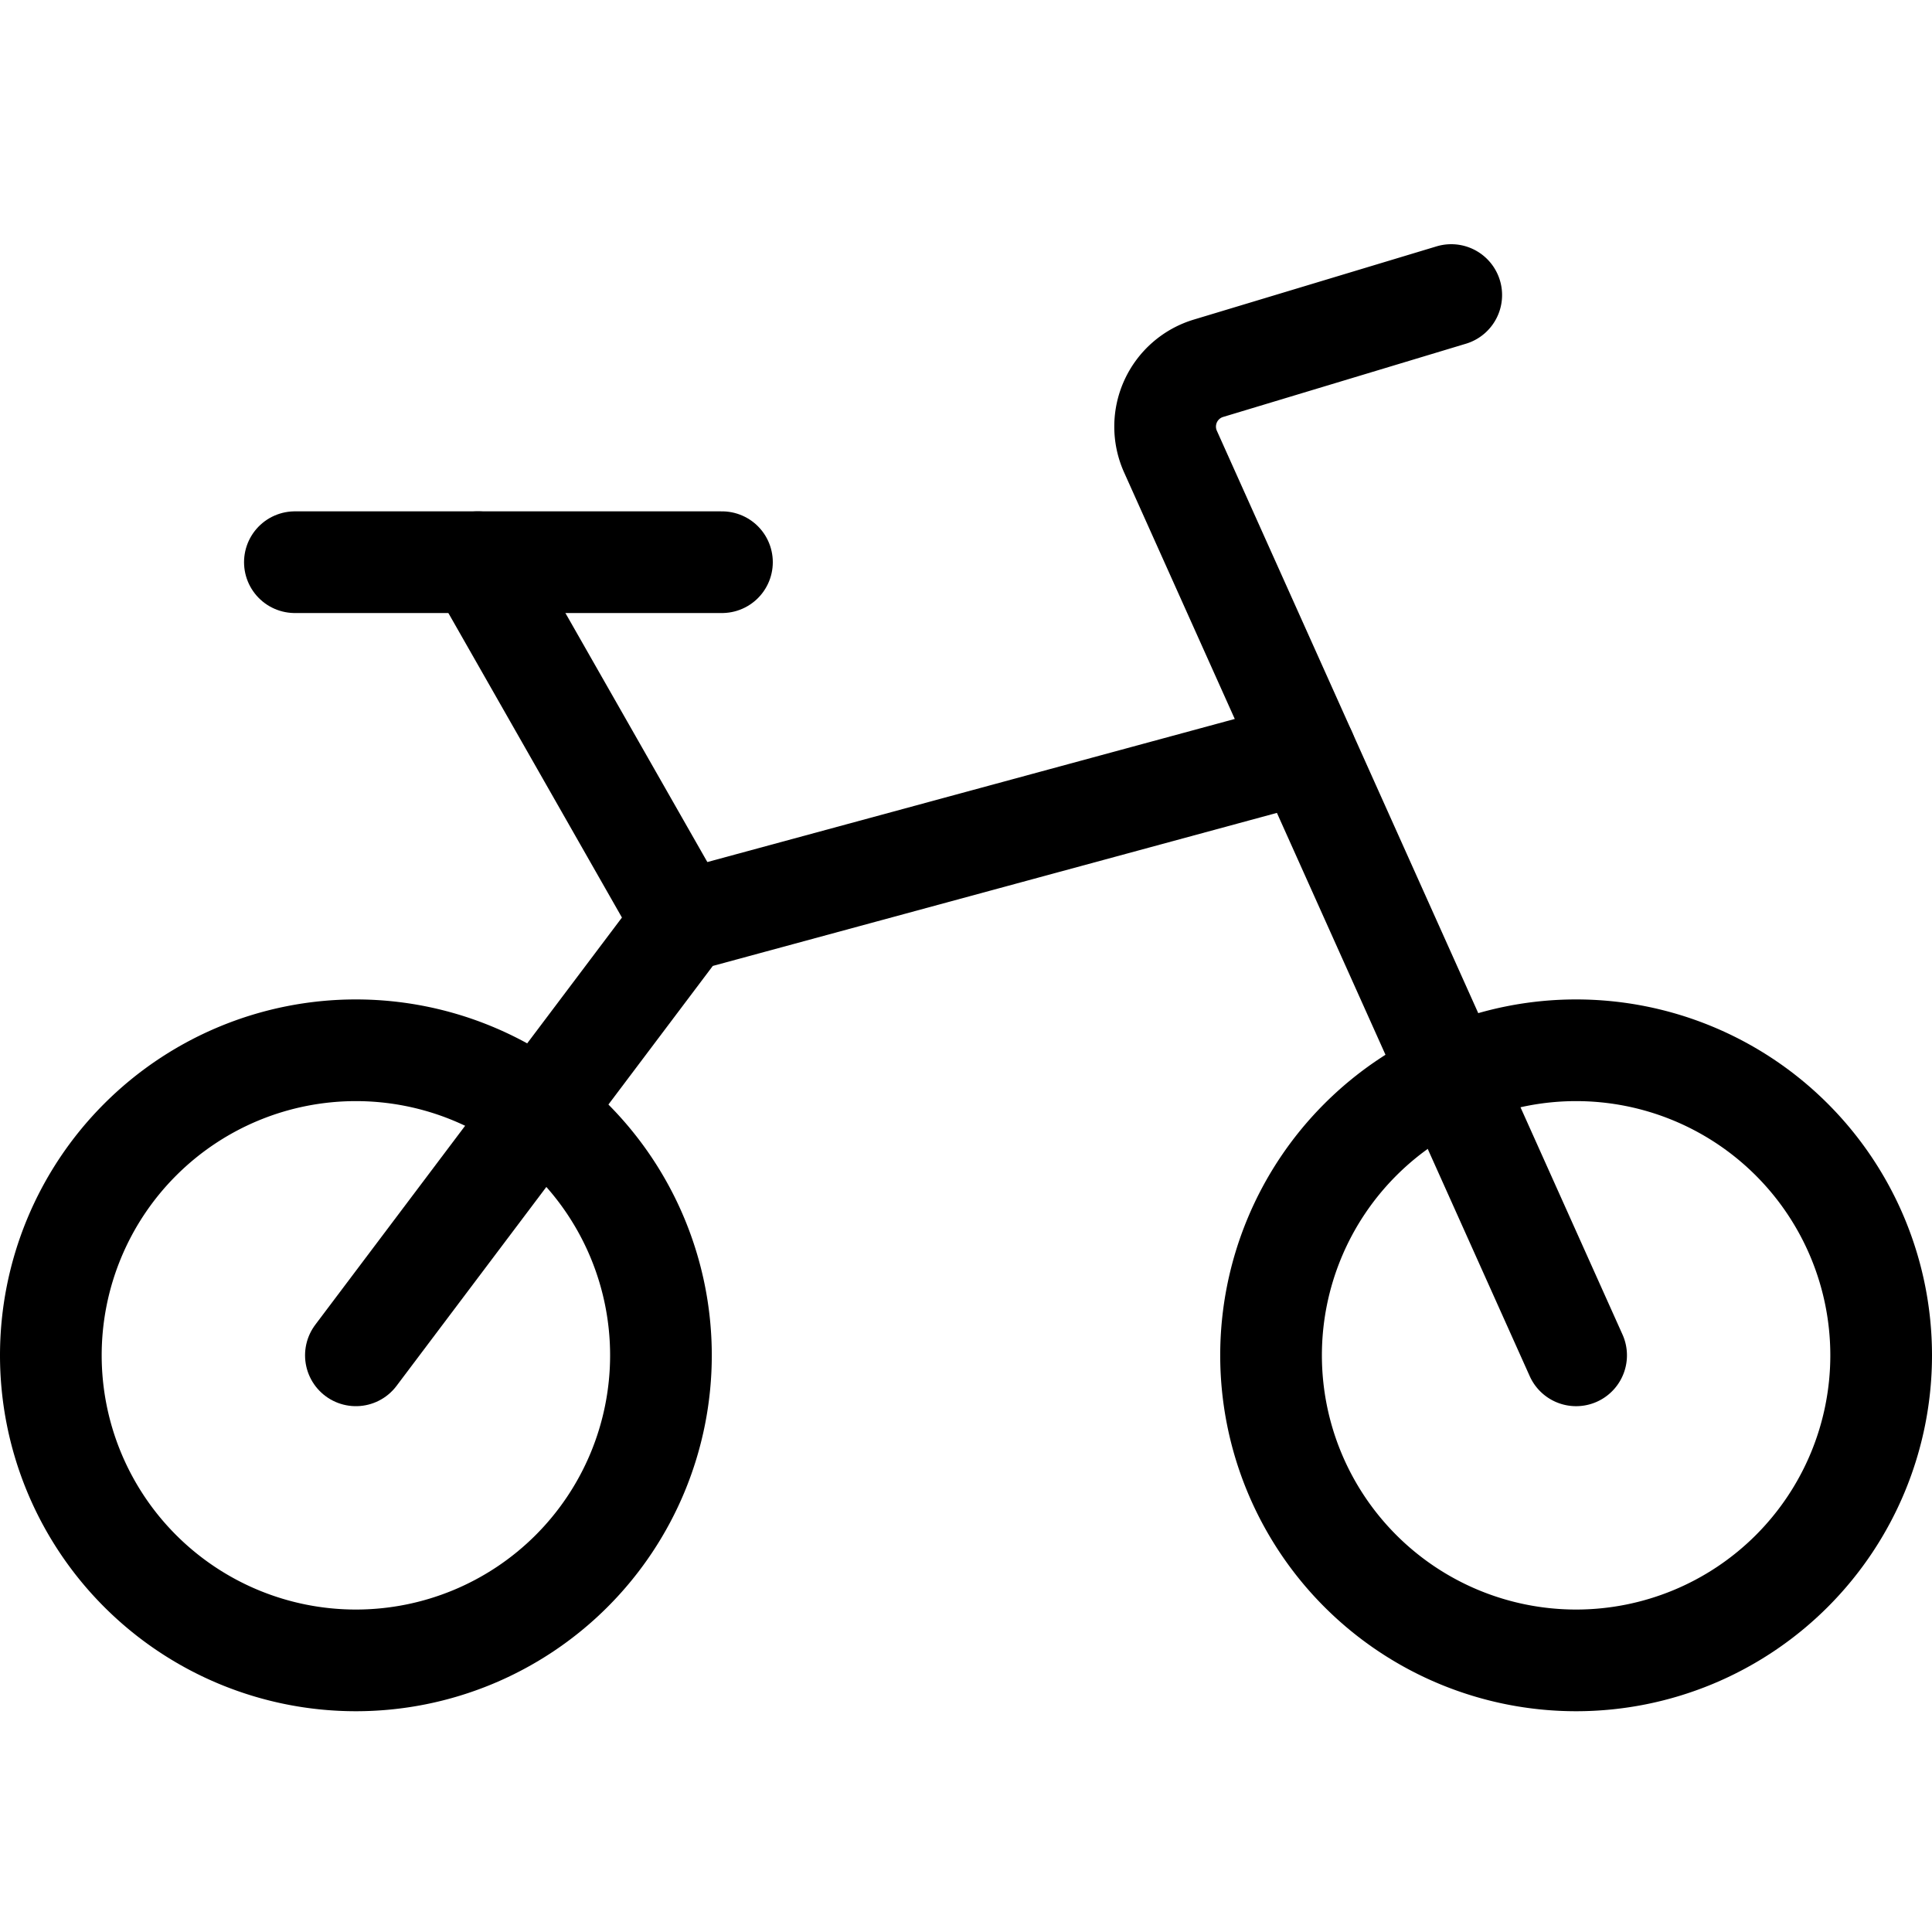
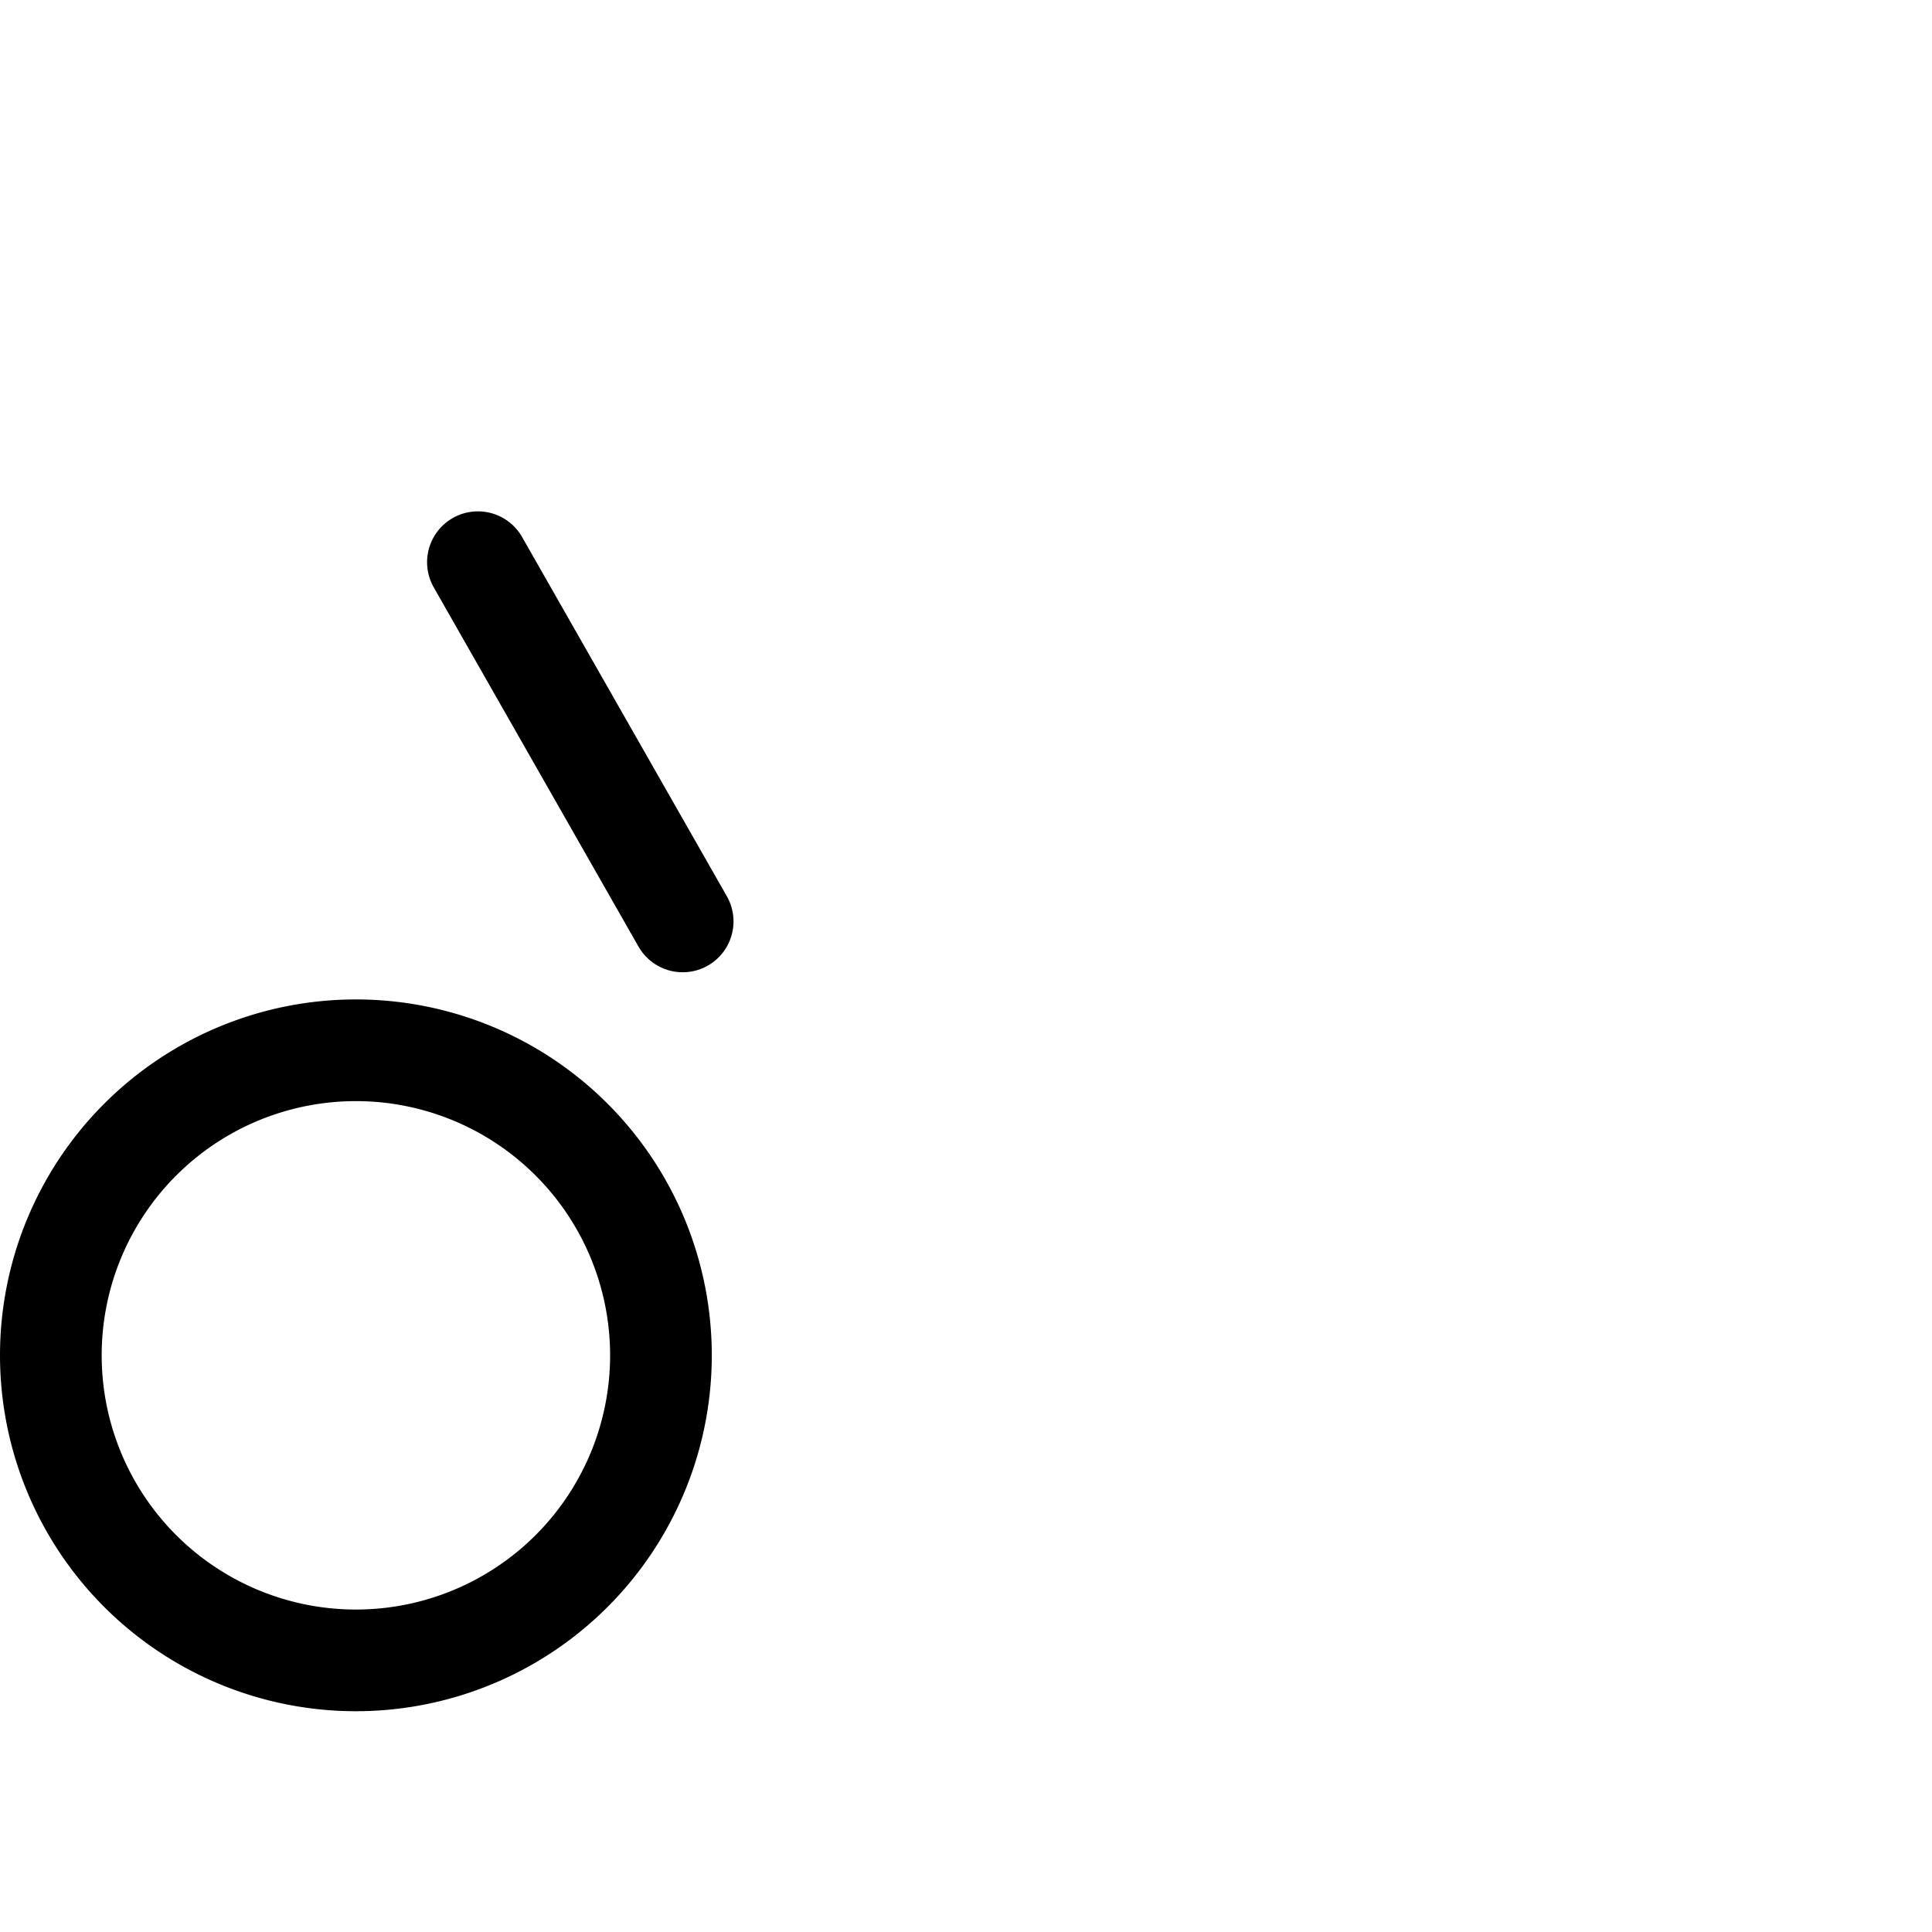
<svg xmlns="http://www.w3.org/2000/svg" viewBox="0.125 0.125 23.75 23.75" stroke-width="1.25" height="48" width="48">
  <path d="M0.750 16.786 A3.750 3.750 0 1 0 8.250 16.786 A3.750 3.750 0 1 0 0.750 16.786 Z" fill="none" stroke="#000000" stroke-linecap="round" stroke-linejoin="round" />
-   <path d="M15.750 16.786 A3.750 3.750 0 1 0 23.250 16.786 A3.750 3.750 0 1 0 15.750 16.786 Z" fill="none" stroke="#000000" stroke-linecap="round" stroke-linejoin="round" />
-   <path d="M19.5,16.786,14.514,5.677a.749.749,0,0,1,.467-1.025l2.984-.9" fill="none" stroke="#000000" stroke-linecap="round" stroke-linejoin="round" />
-   <path d="M9 7.036L3.75 7.036" fill="none" stroke="#000000" stroke-linecap="round" stroke-linejoin="round" />
  <path d="M8.517 11.452L6 7.036" fill="none" stroke="#000000" stroke-linecap="round" stroke-linejoin="round" />
-   <path d="M4.5 16.786L8.517 11.452 16.173 9.375" fill="none" stroke="#000000" stroke-linecap="round" stroke-linejoin="round" />
</svg>